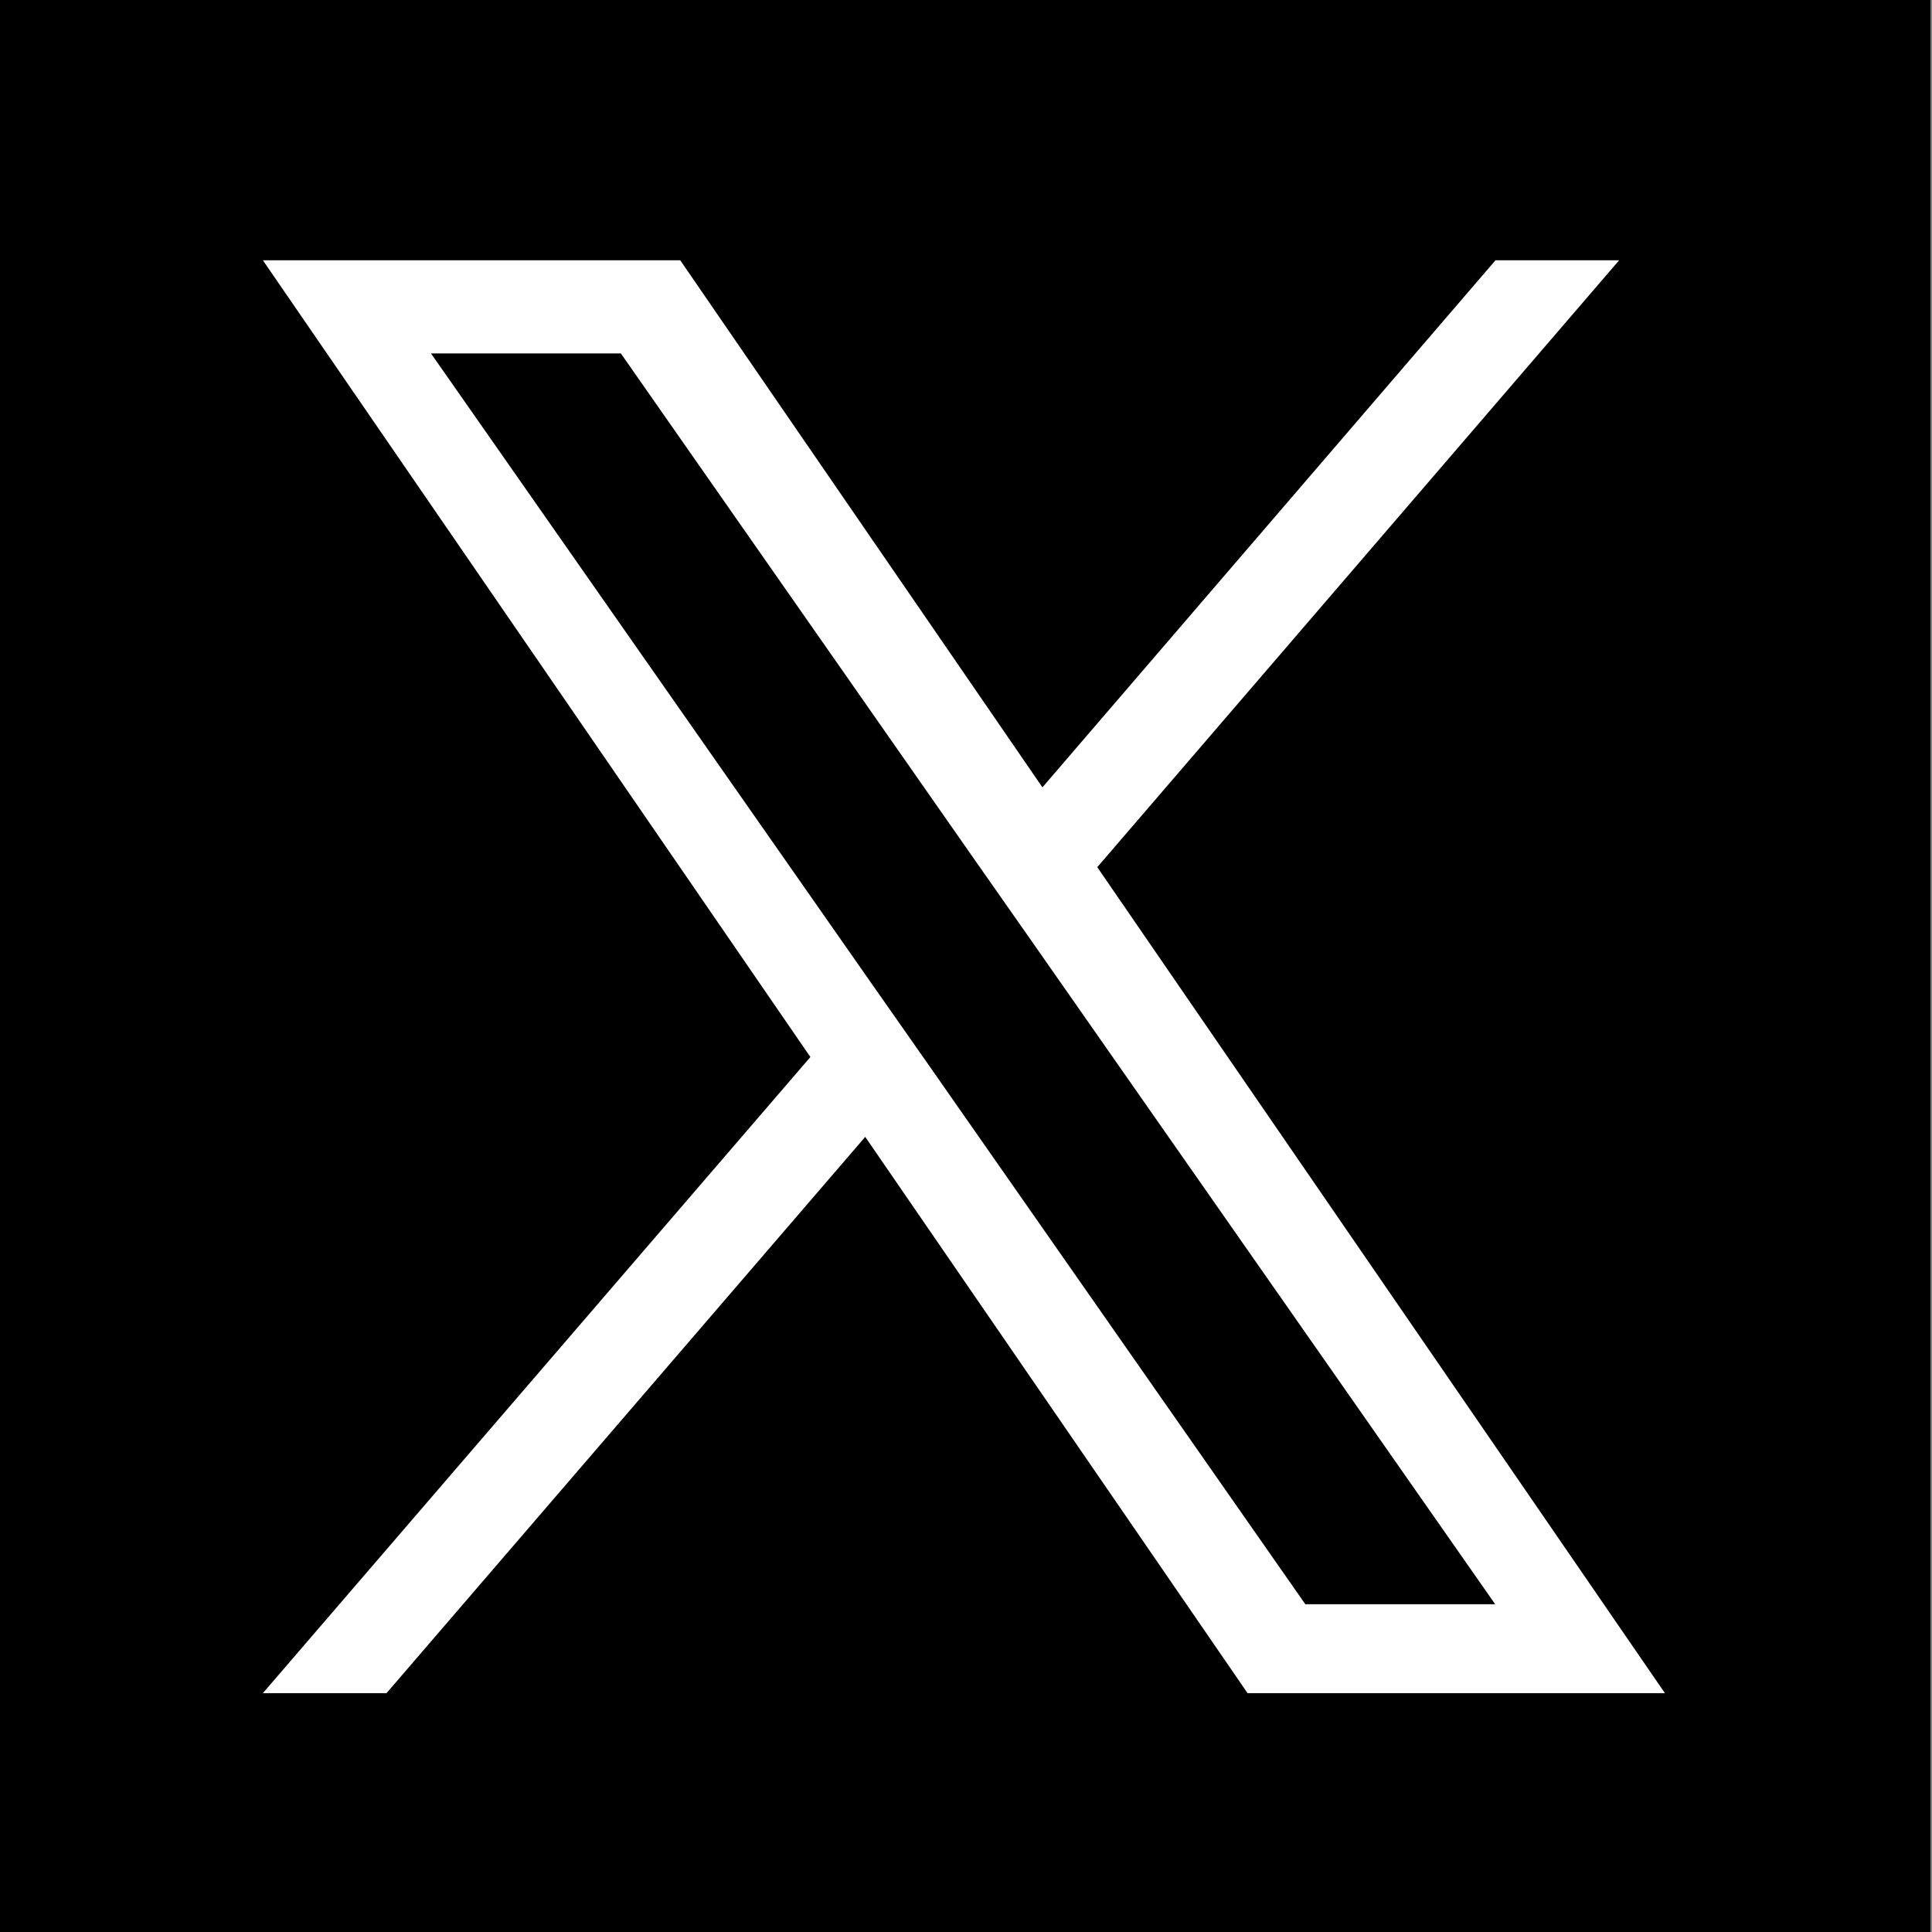
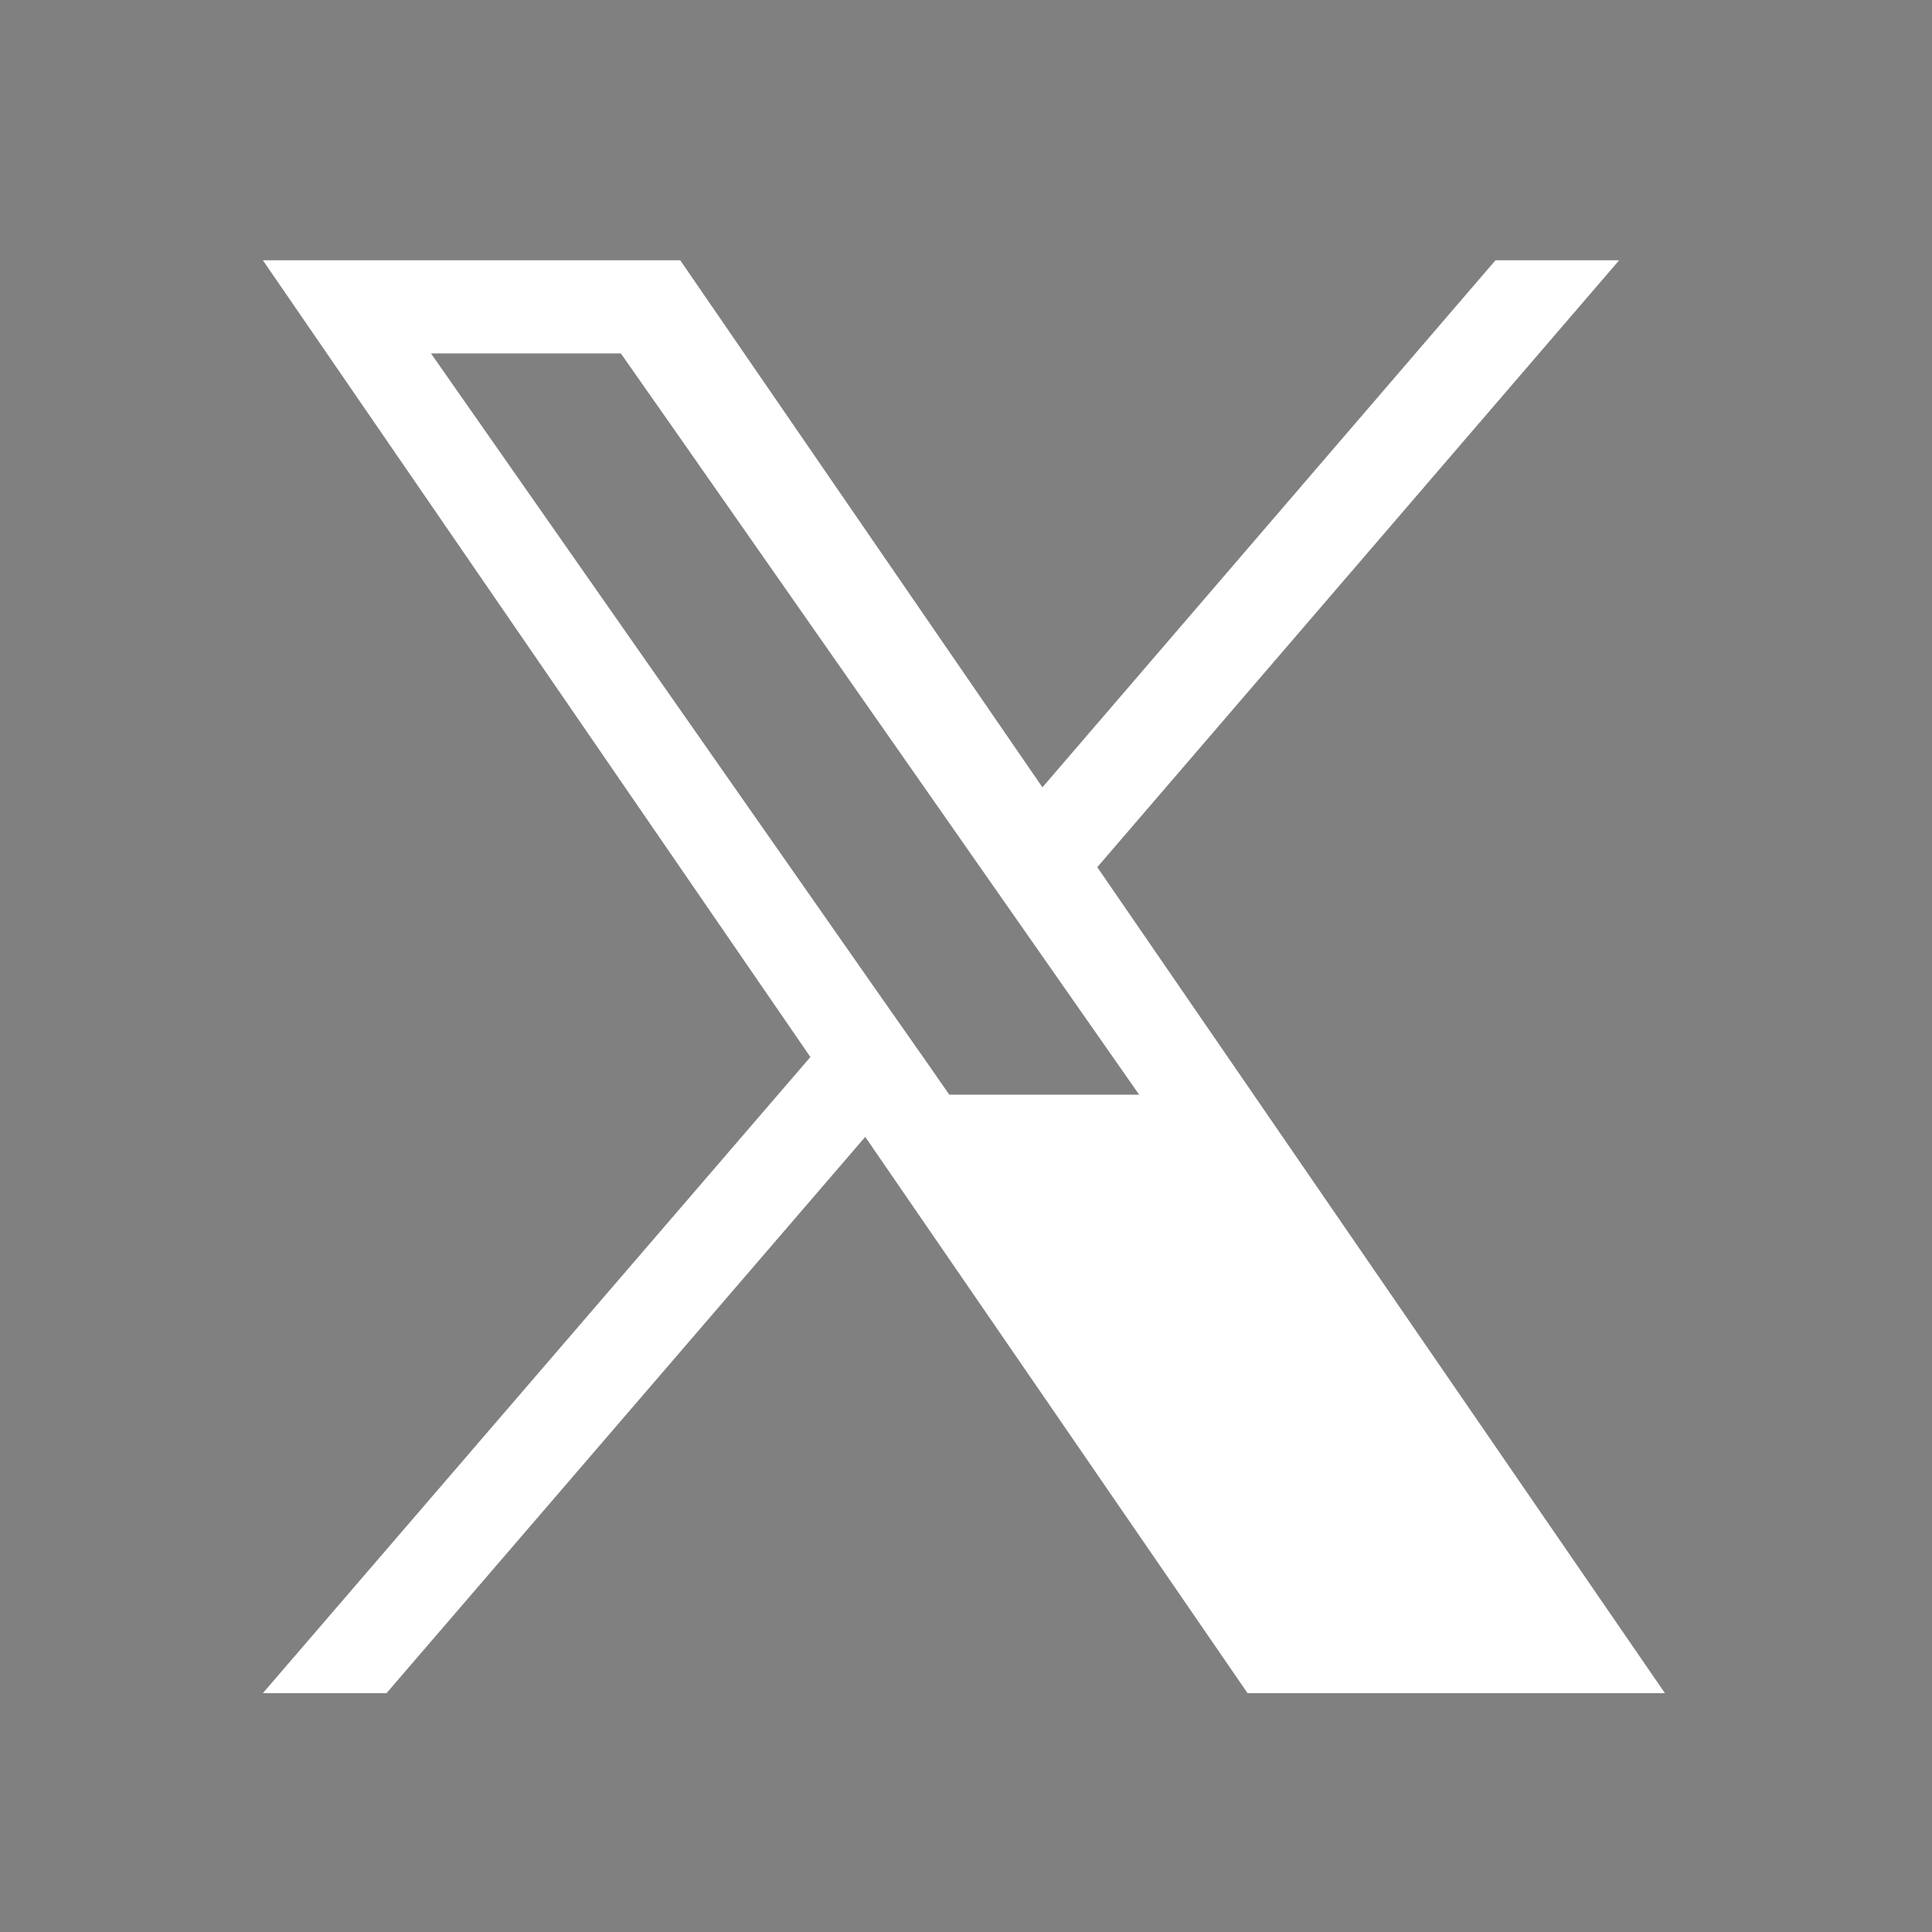
<svg xmlns="http://www.w3.org/2000/svg" version="1.1" id="レイヤー_1" x="0px" y="0px" viewBox="0 0 595.3 595.3" style="enable-background:new 0 0 595.3 595.3;" xml:space="preserve">
  <rect x="0" y="0" width="595.3" height="595.3" fill="#808080" stroke="none" />
  <style type="text/css">
	.st0{fill:#FFFFFF;}
</style>
-   <path d="M-0.8,0v595.6h595.6V0H-0.8z" />
-   <path class="st0" d="M338.1,267.2L498.9,80.2h-38.1L321.2,242.6L209.6,80.2H81l168.7,245.5L81,521.7h38.1l147.5-171.4l117.8,171.4  H513L338.1,267.2L338.1,267.2z M285.9,327.8l-17.1-24.4l-136-194.5h58.5l109.7,157l17.1,24.4l142.6,204h-58.5L285.9,327.8  L285.9,327.8z" />
+   <path class="st0" d="M338.1,267.2L498.9,80.2h-38.1L321.2,242.6L209.6,80.2H81l168.7,245.5L81,521.7h38.1l147.5-171.4l117.8,171.4  H513L338.1,267.2L338.1,267.2z M285.9,327.8l-17.1-24.4l-136-194.5h58.5l17.1,24.4l142.6,204h-58.5L285.9,327.8  L285.9,327.8z" />
</svg>